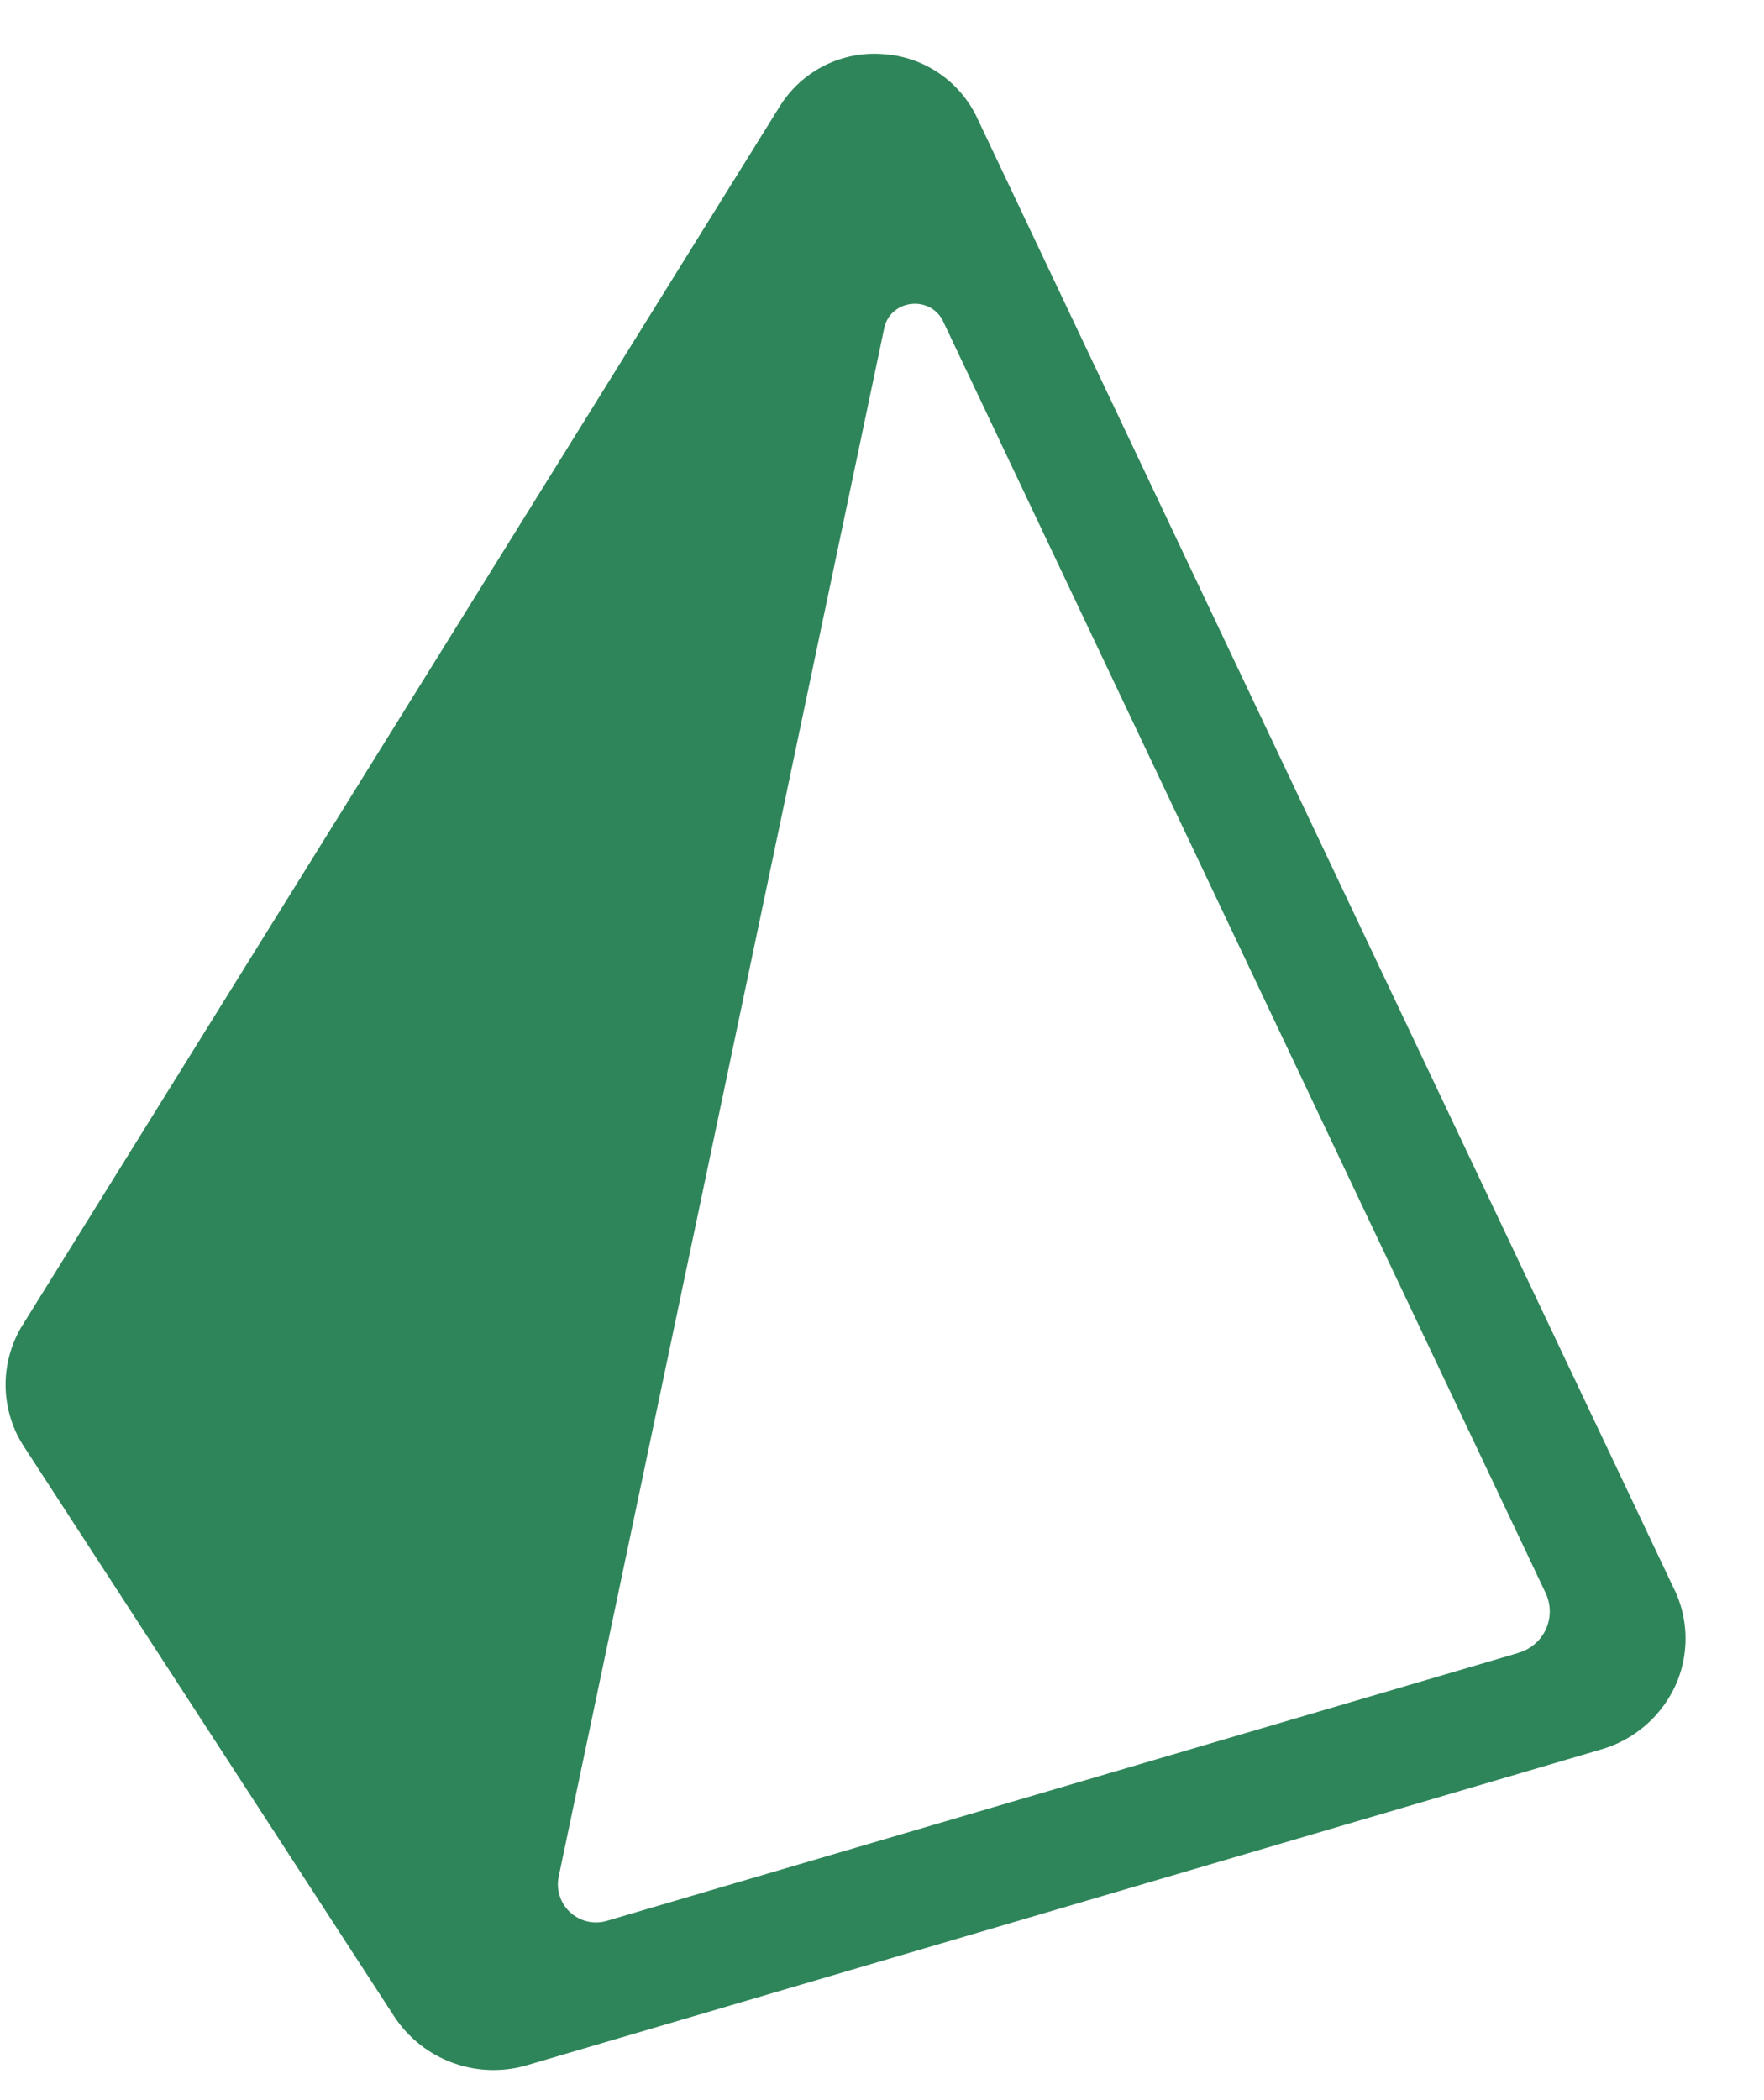
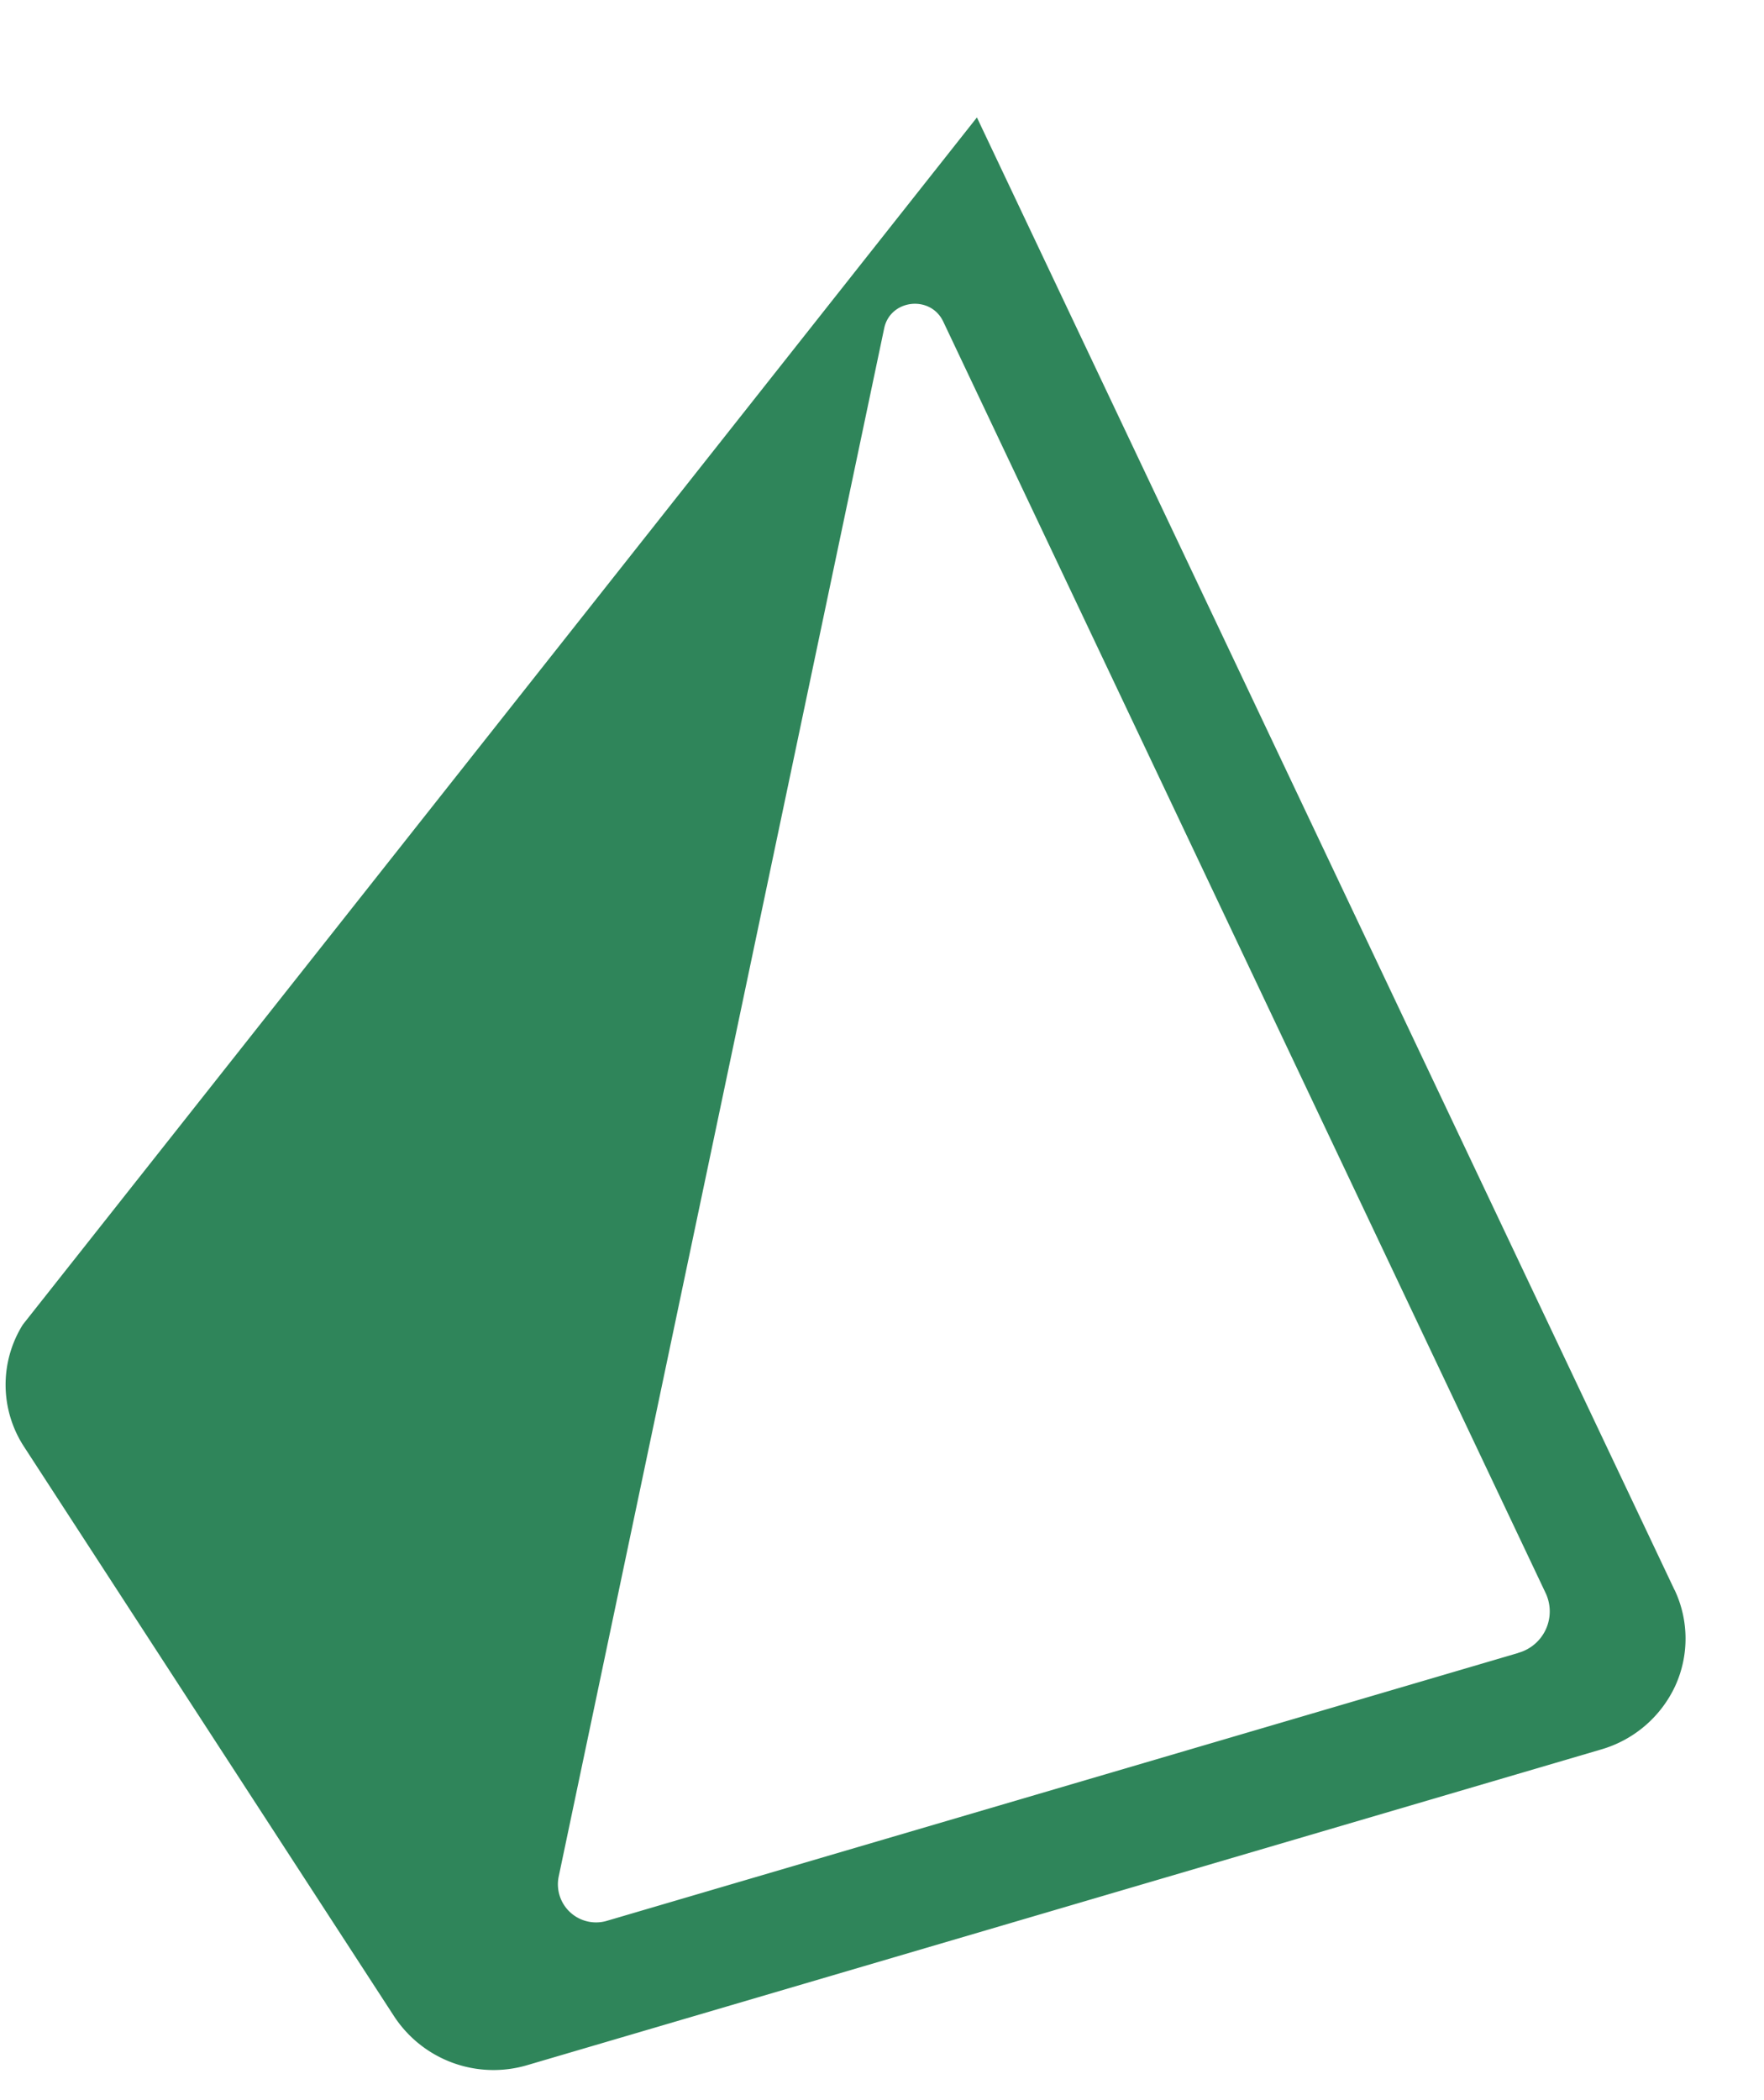
<svg xmlns="http://www.w3.org/2000/svg" width="21" height="25" fill="none">
-   <path fill="#2F855A" fill-rule="evenodd" d="M19.934 18.925 11.63 1.398a1.327 1.327 0 0 0-1.135-.755 1.325 1.325 0 0 0-1.214.626L.272 15.768a1.35 1.35 0 0 0 .015 1.455l4.404 6.778a1.415 1.415 0 0 0 1.591.581l12.781-3.757a1.402 1.402 0 0 0 .88-.755 1.355 1.355 0 0 0-.008-1.145Zm-1.86.752L7.23 22.864a.454.454 0 0 1-.58-.52l3.876-18.436c.072-.345.551-.4.703-.08L18.4 18.963a.512.512 0 0 1-.327.713Z" clip-rule="evenodd" />
+   <path fill="#2F855A" fill-rule="evenodd" d="M19.934 18.925 11.63 1.398L.272 15.768a1.35 1.35 0 0 0 .015 1.455l4.404 6.778a1.415 1.415 0 0 0 1.591.581l12.781-3.757a1.402 1.402 0 0 0 .88-.755 1.355 1.355 0 0 0-.008-1.145Zm-1.86.752L7.23 22.864a.454.454 0 0 1-.58-.52l3.876-18.436c.072-.345.551-.4.703-.08L18.4 18.963a.512.512 0 0 1-.327.713Z" clip-rule="evenodd" />
</svg>